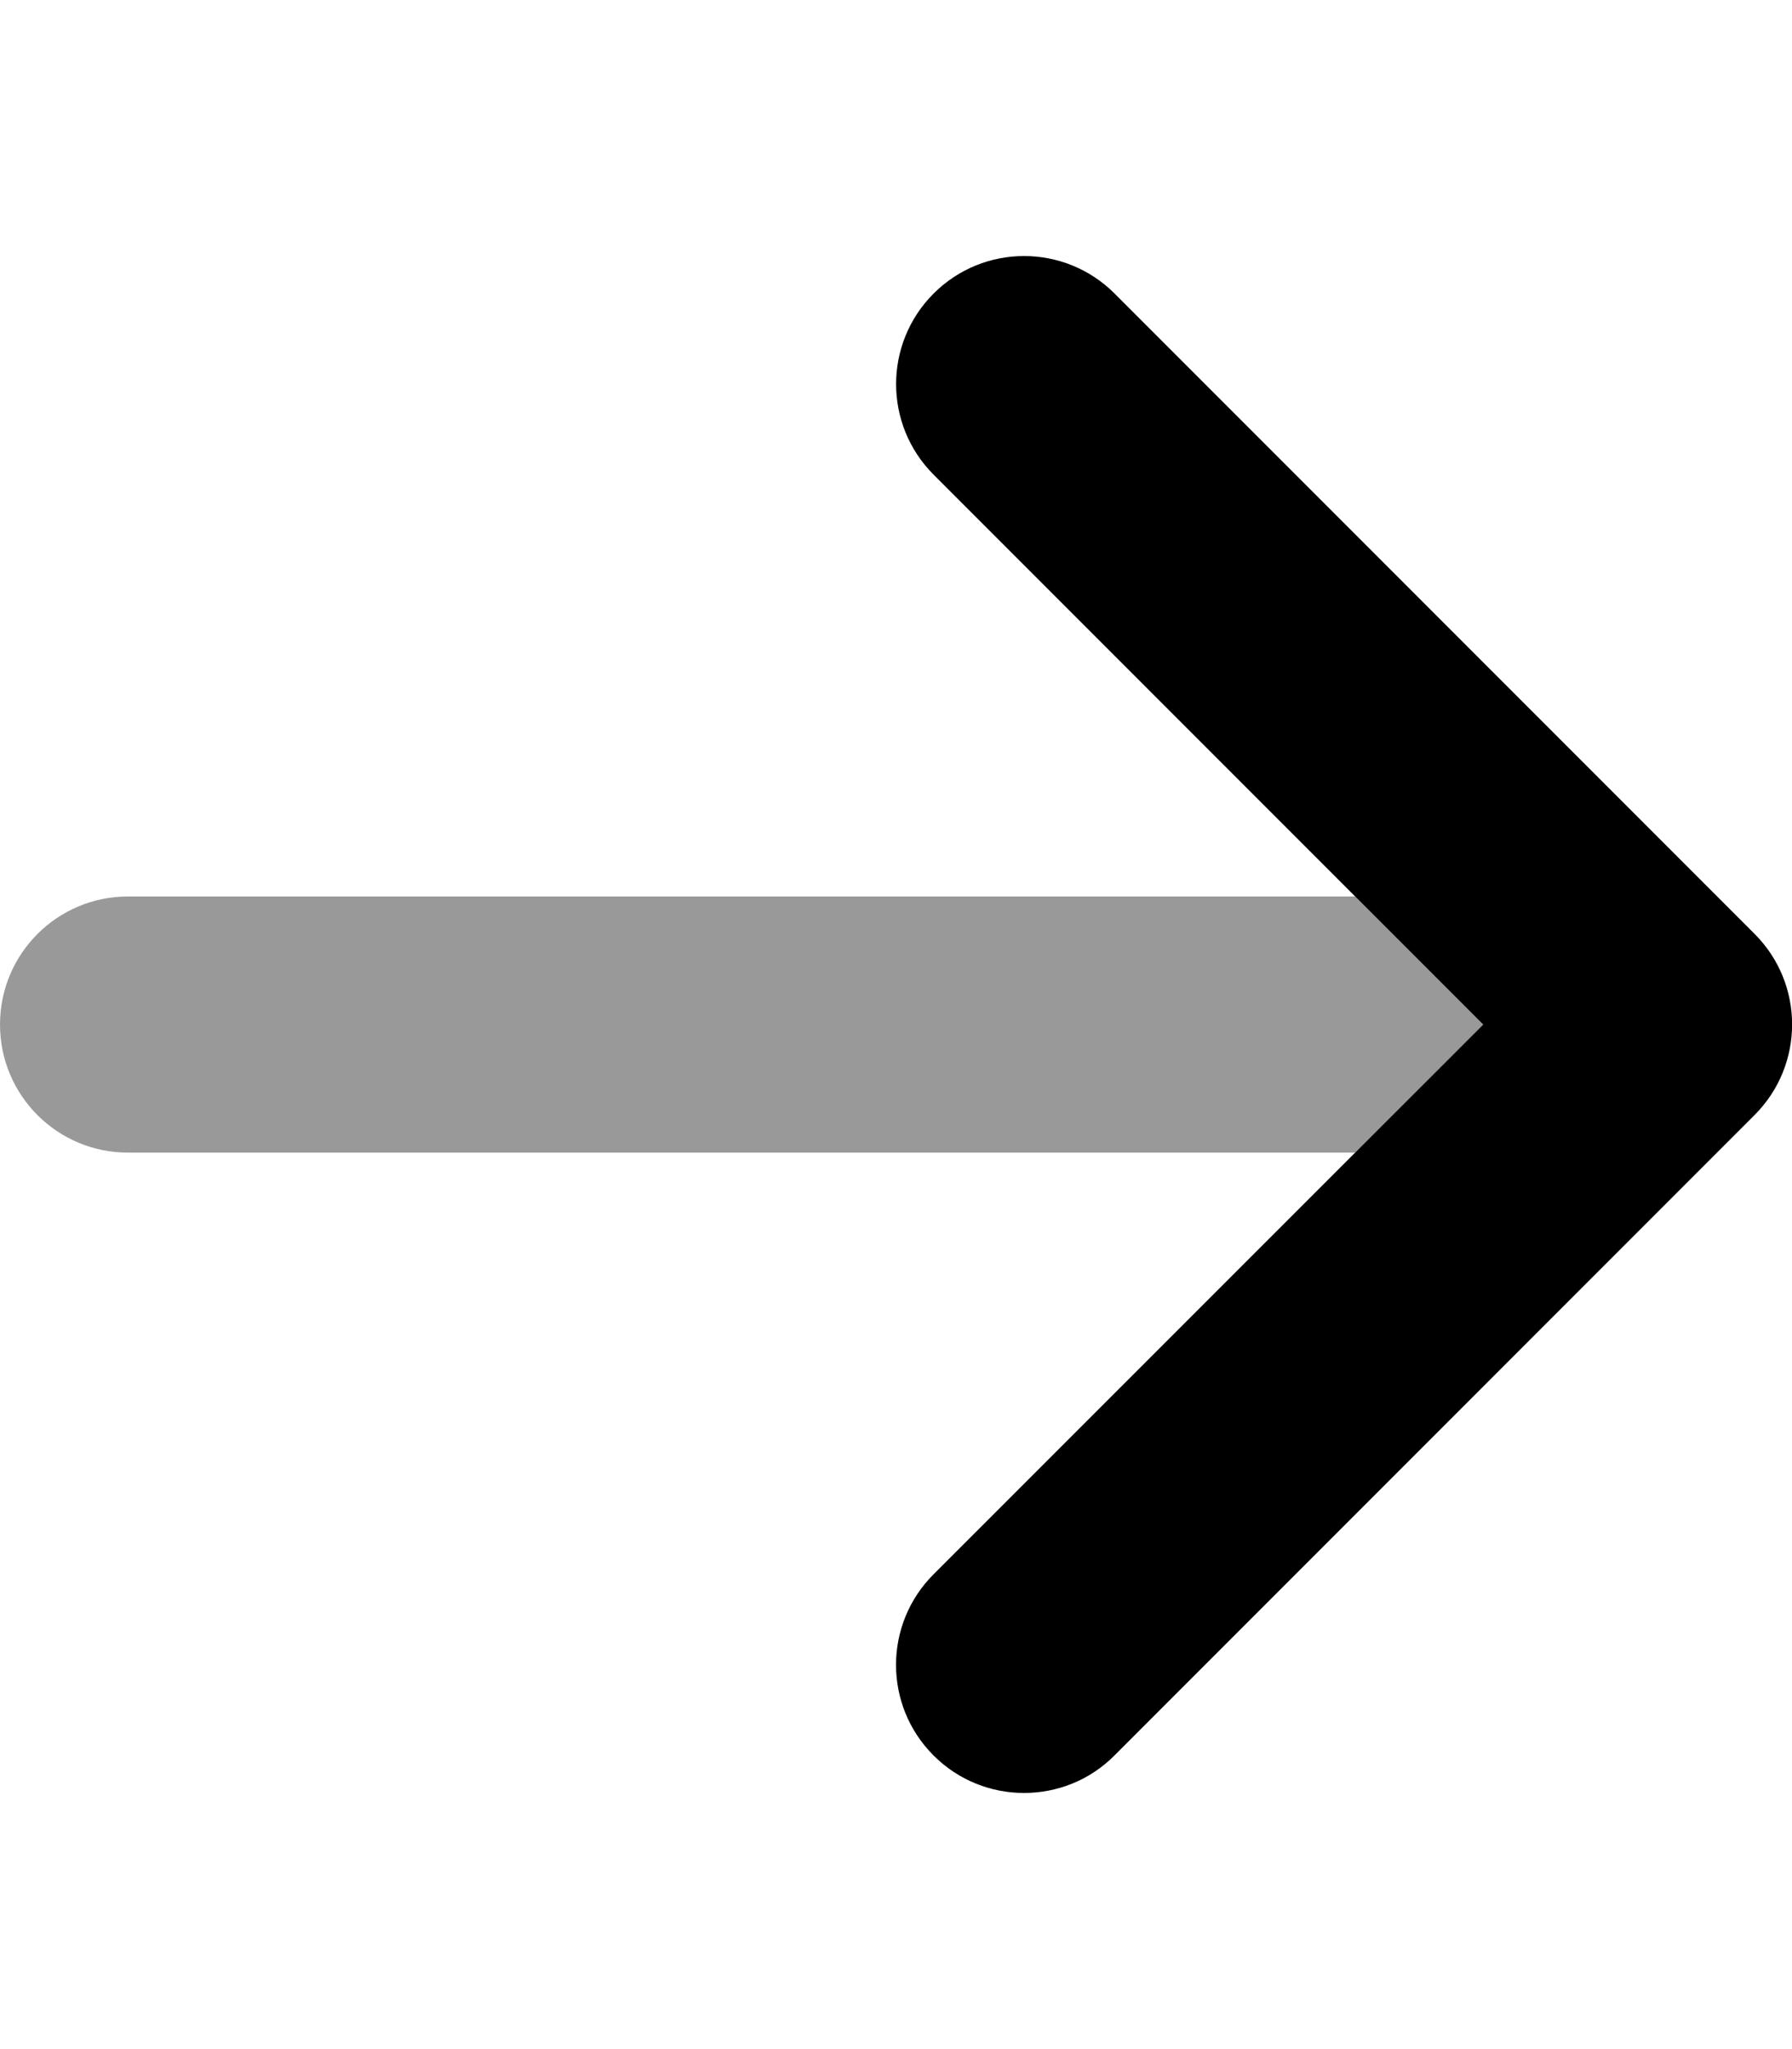
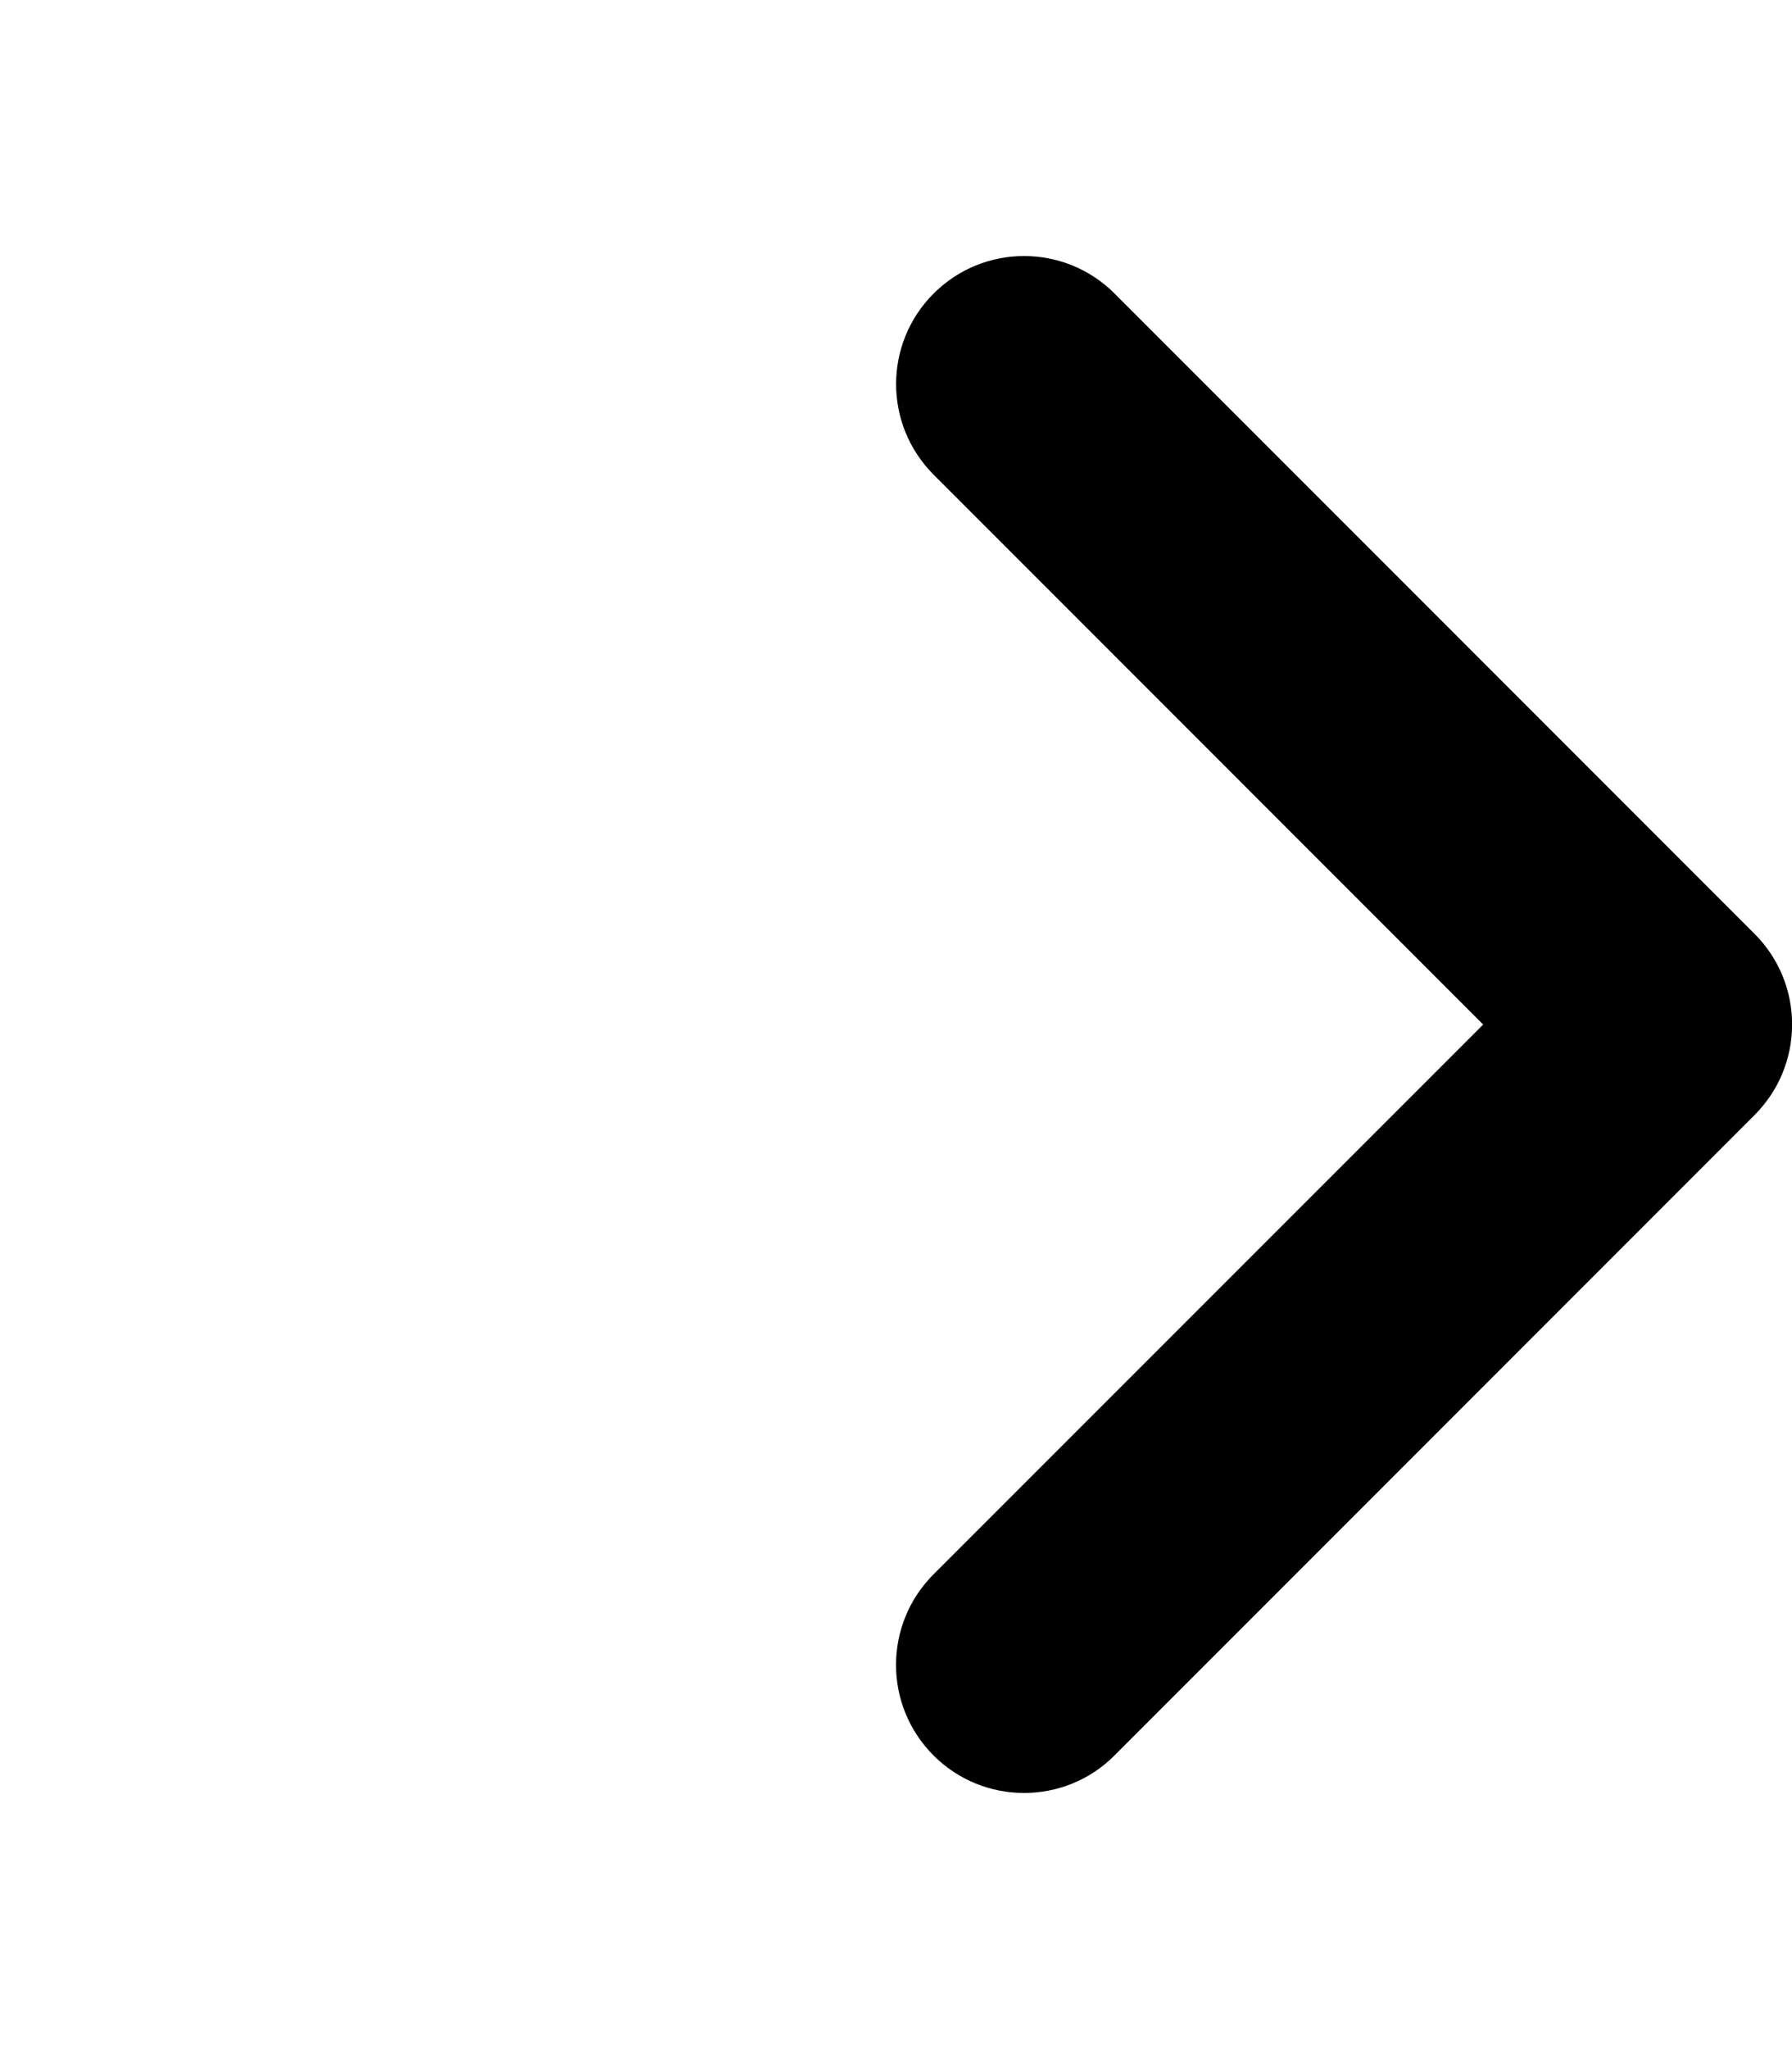
<svg xmlns="http://www.w3.org/2000/svg" viewBox="0 0 448 512">
  <defs>
    <style>.fa-secondary{opacity:.4}</style>
  </defs>
  <path class="fa-primary" d="M256 448c-8.188 0-16.38-3.125-22.62-9.375c-12.5-12.5-12.5-32.75 0-45.25L370.8 256l-137.4-137.4c-12.5-12.5-12.5-32.75 0-45.25s32.75-12.5 45.25 0l160 160c12.5 12.5 12.5 32.75 0 45.25l-160 160C272.4 444.9 264.2 448 256 448z" />
-   <path class="fa-secondary" d="M338.8 288H32C14.33 288 .002 273.7 .002 256S14.33 224 32 224h306.8l32 32L338.8 288z" />
</svg>